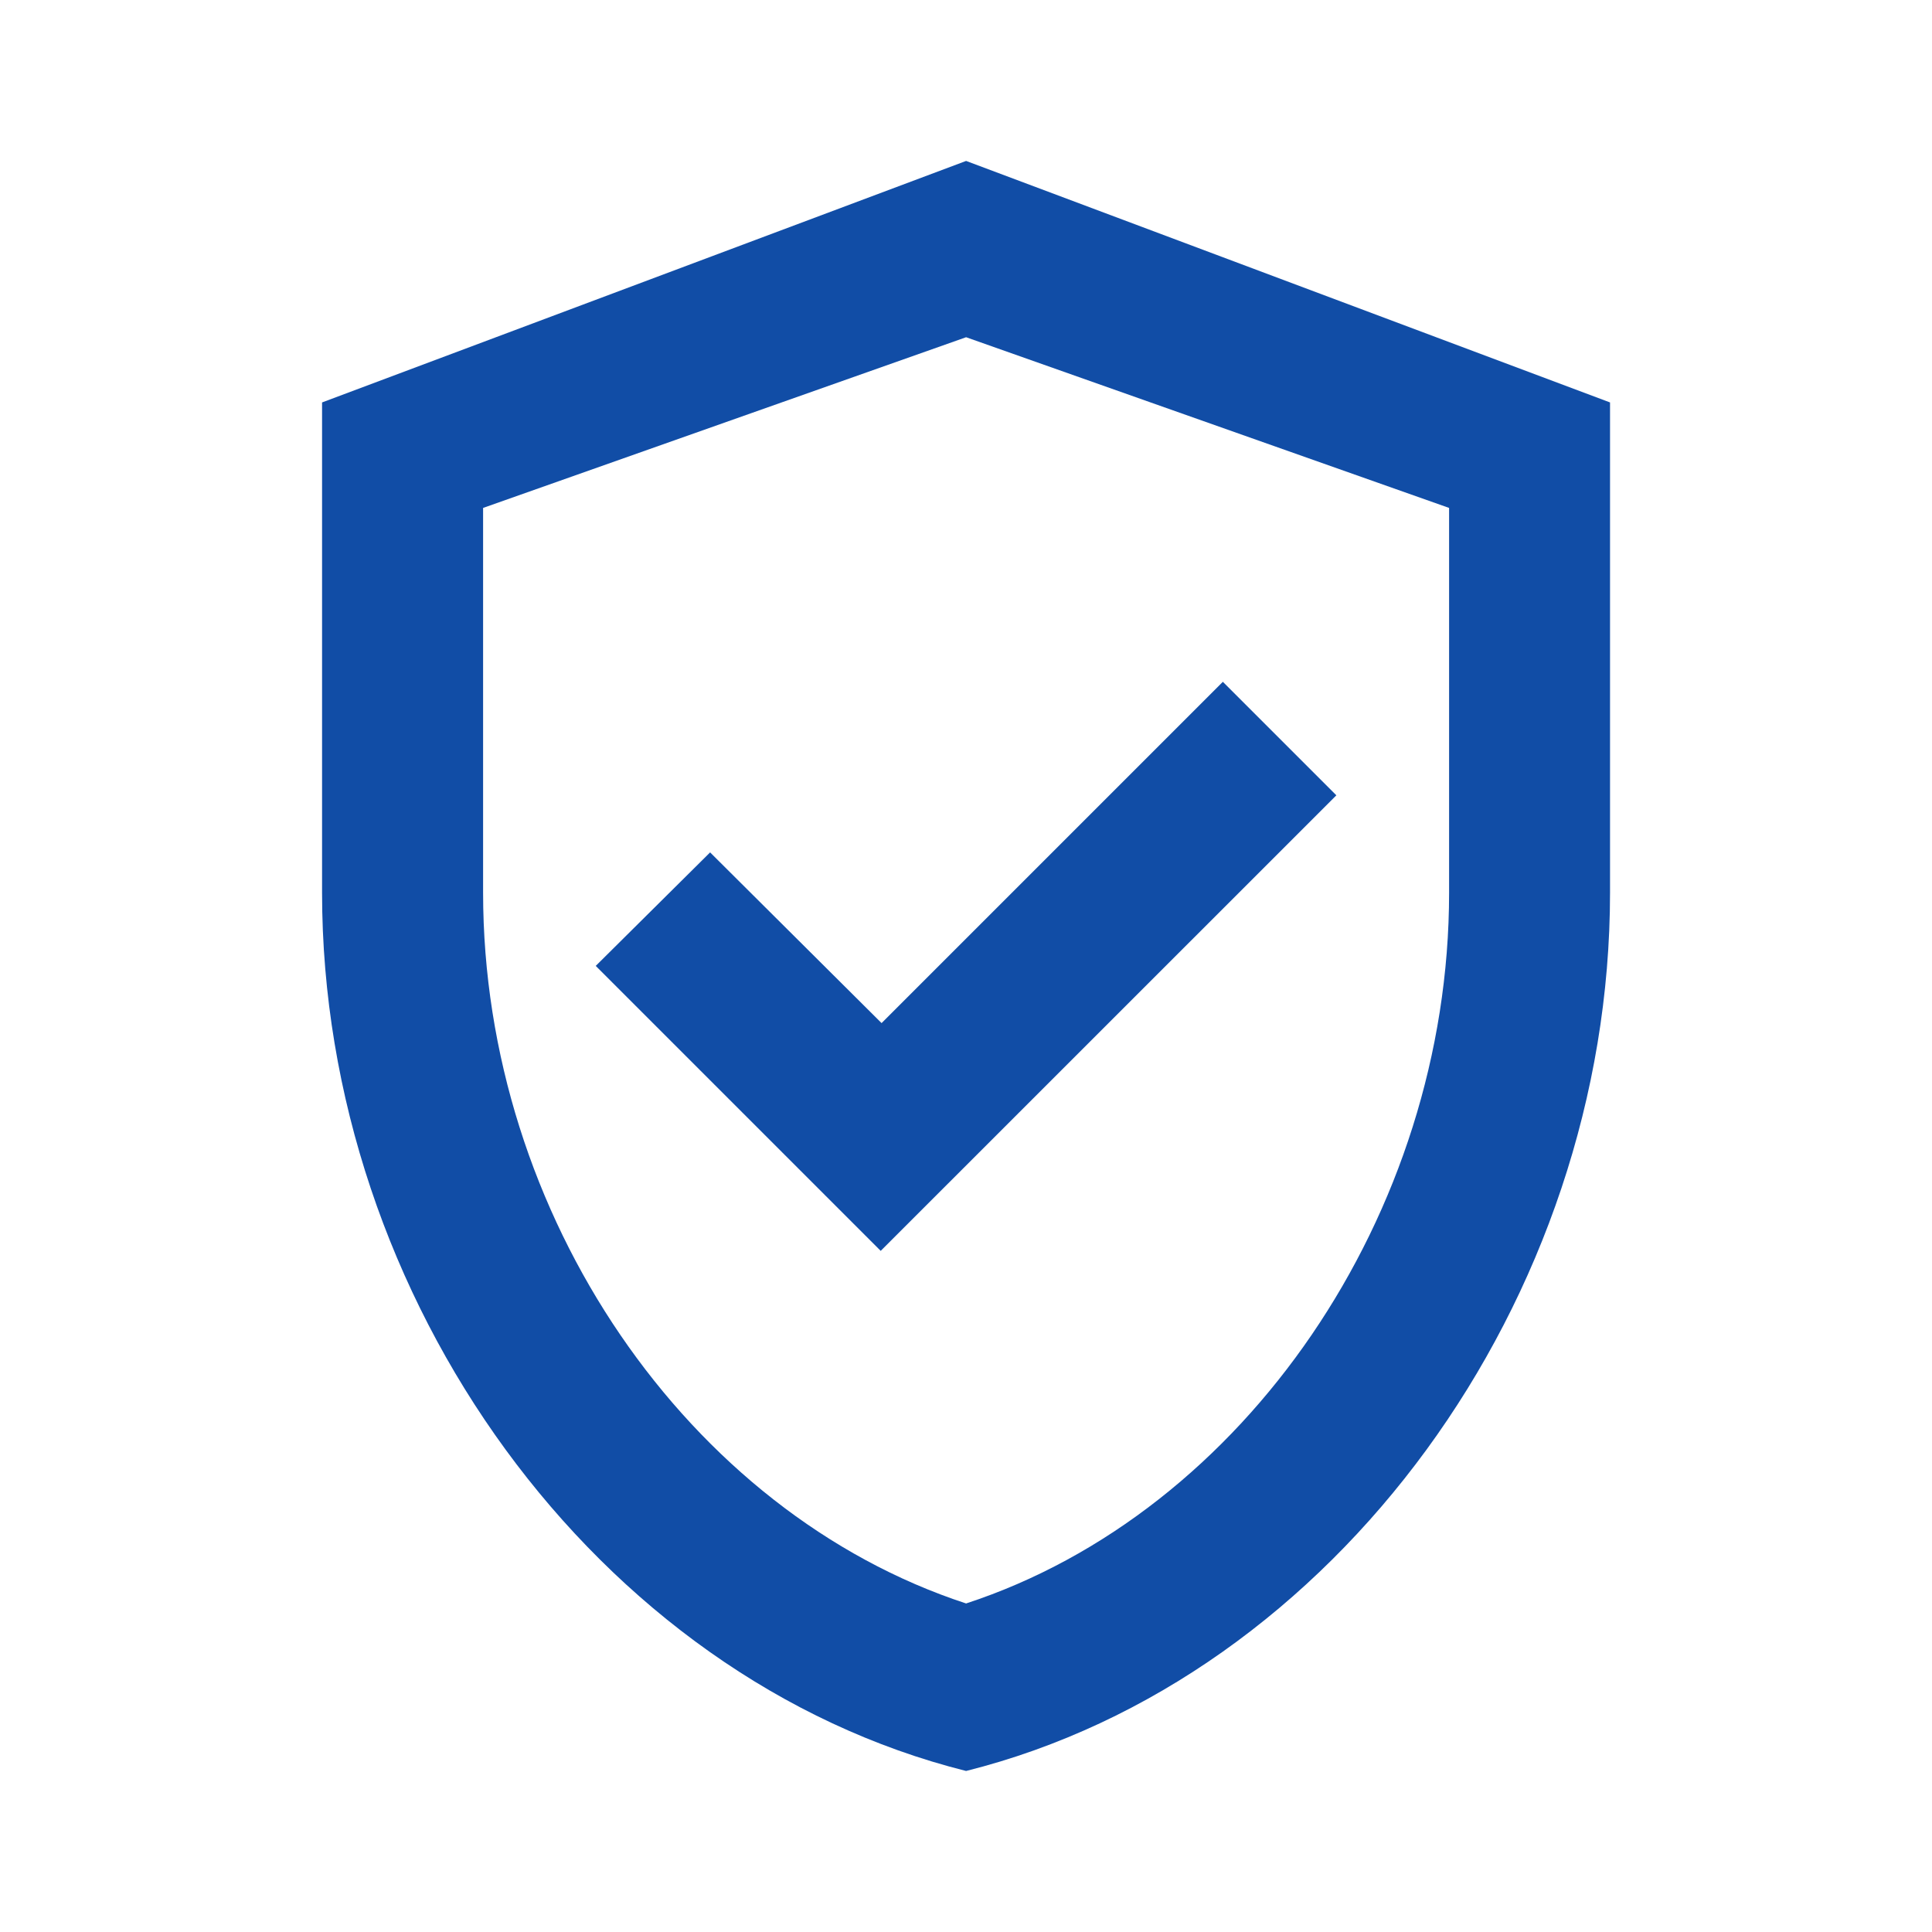
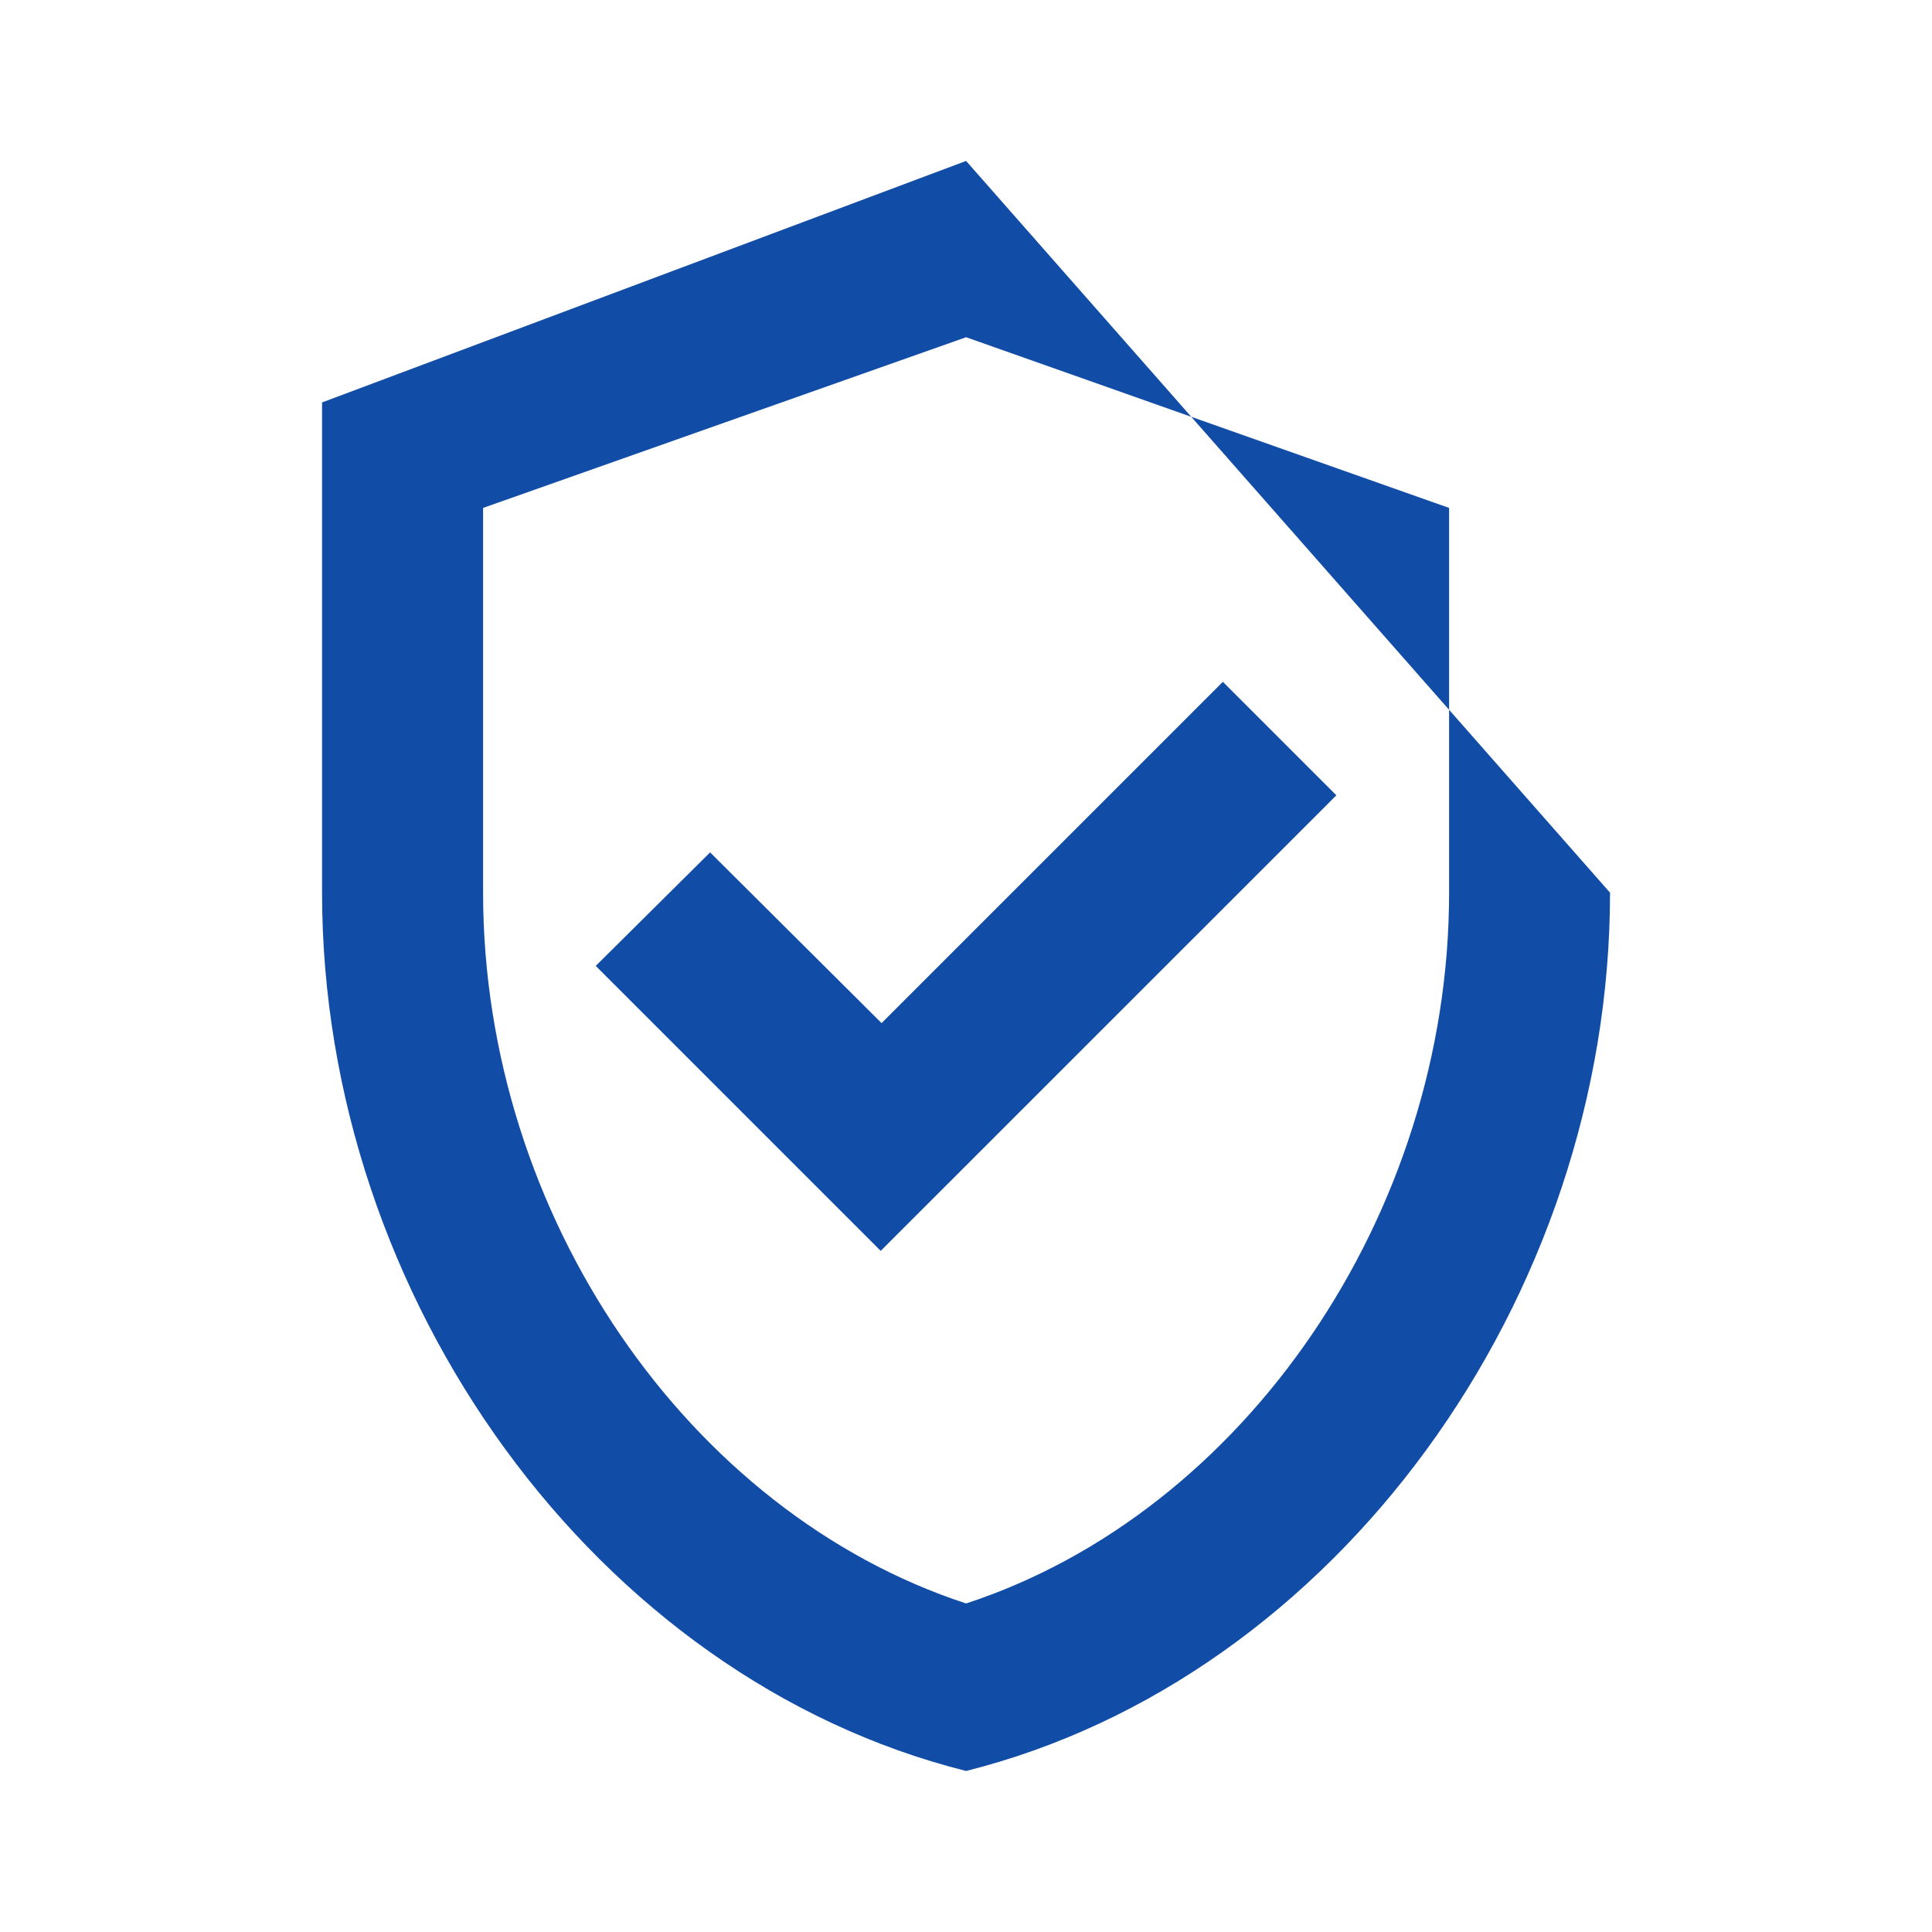
<svg xmlns="http://www.w3.org/2000/svg" width="20" height="20" viewBox="0 0 20 20" fill="none">
-   <path d="M10.001 1.666L3.334 4.166V9.241C3.334 13.449 6.176 17.374 10.001 18.333C13.826 17.374 16.667 13.449 16.667 9.241V4.166L10.001 1.666ZM15.001 9.241C15.001 12.574 12.876 15.658 10.001 16.599C7.126 15.658 5.001 12.583 5.001 9.241V5.258L10.001 3.491L15.001 5.258V9.241ZM7.351 8.824L6.167 9.999L9.117 12.949L13.834 8.233L12.659 7.058L9.126 10.591L7.351 8.824Z" fill="#114DA6" />
+   <path d="M10.001 1.666L3.334 4.166V9.241C3.334 13.449 6.176 17.374 10.001 18.333C13.826 17.374 16.667 13.449 16.667 9.241L10.001 1.666ZM15.001 9.241C15.001 12.574 12.876 15.658 10.001 16.599C7.126 15.658 5.001 12.583 5.001 9.241V5.258L10.001 3.491L15.001 5.258V9.241ZM7.351 8.824L6.167 9.999L9.117 12.949L13.834 8.233L12.659 7.058L9.126 10.591L7.351 8.824Z" fill="#114DA6" />
</svg>